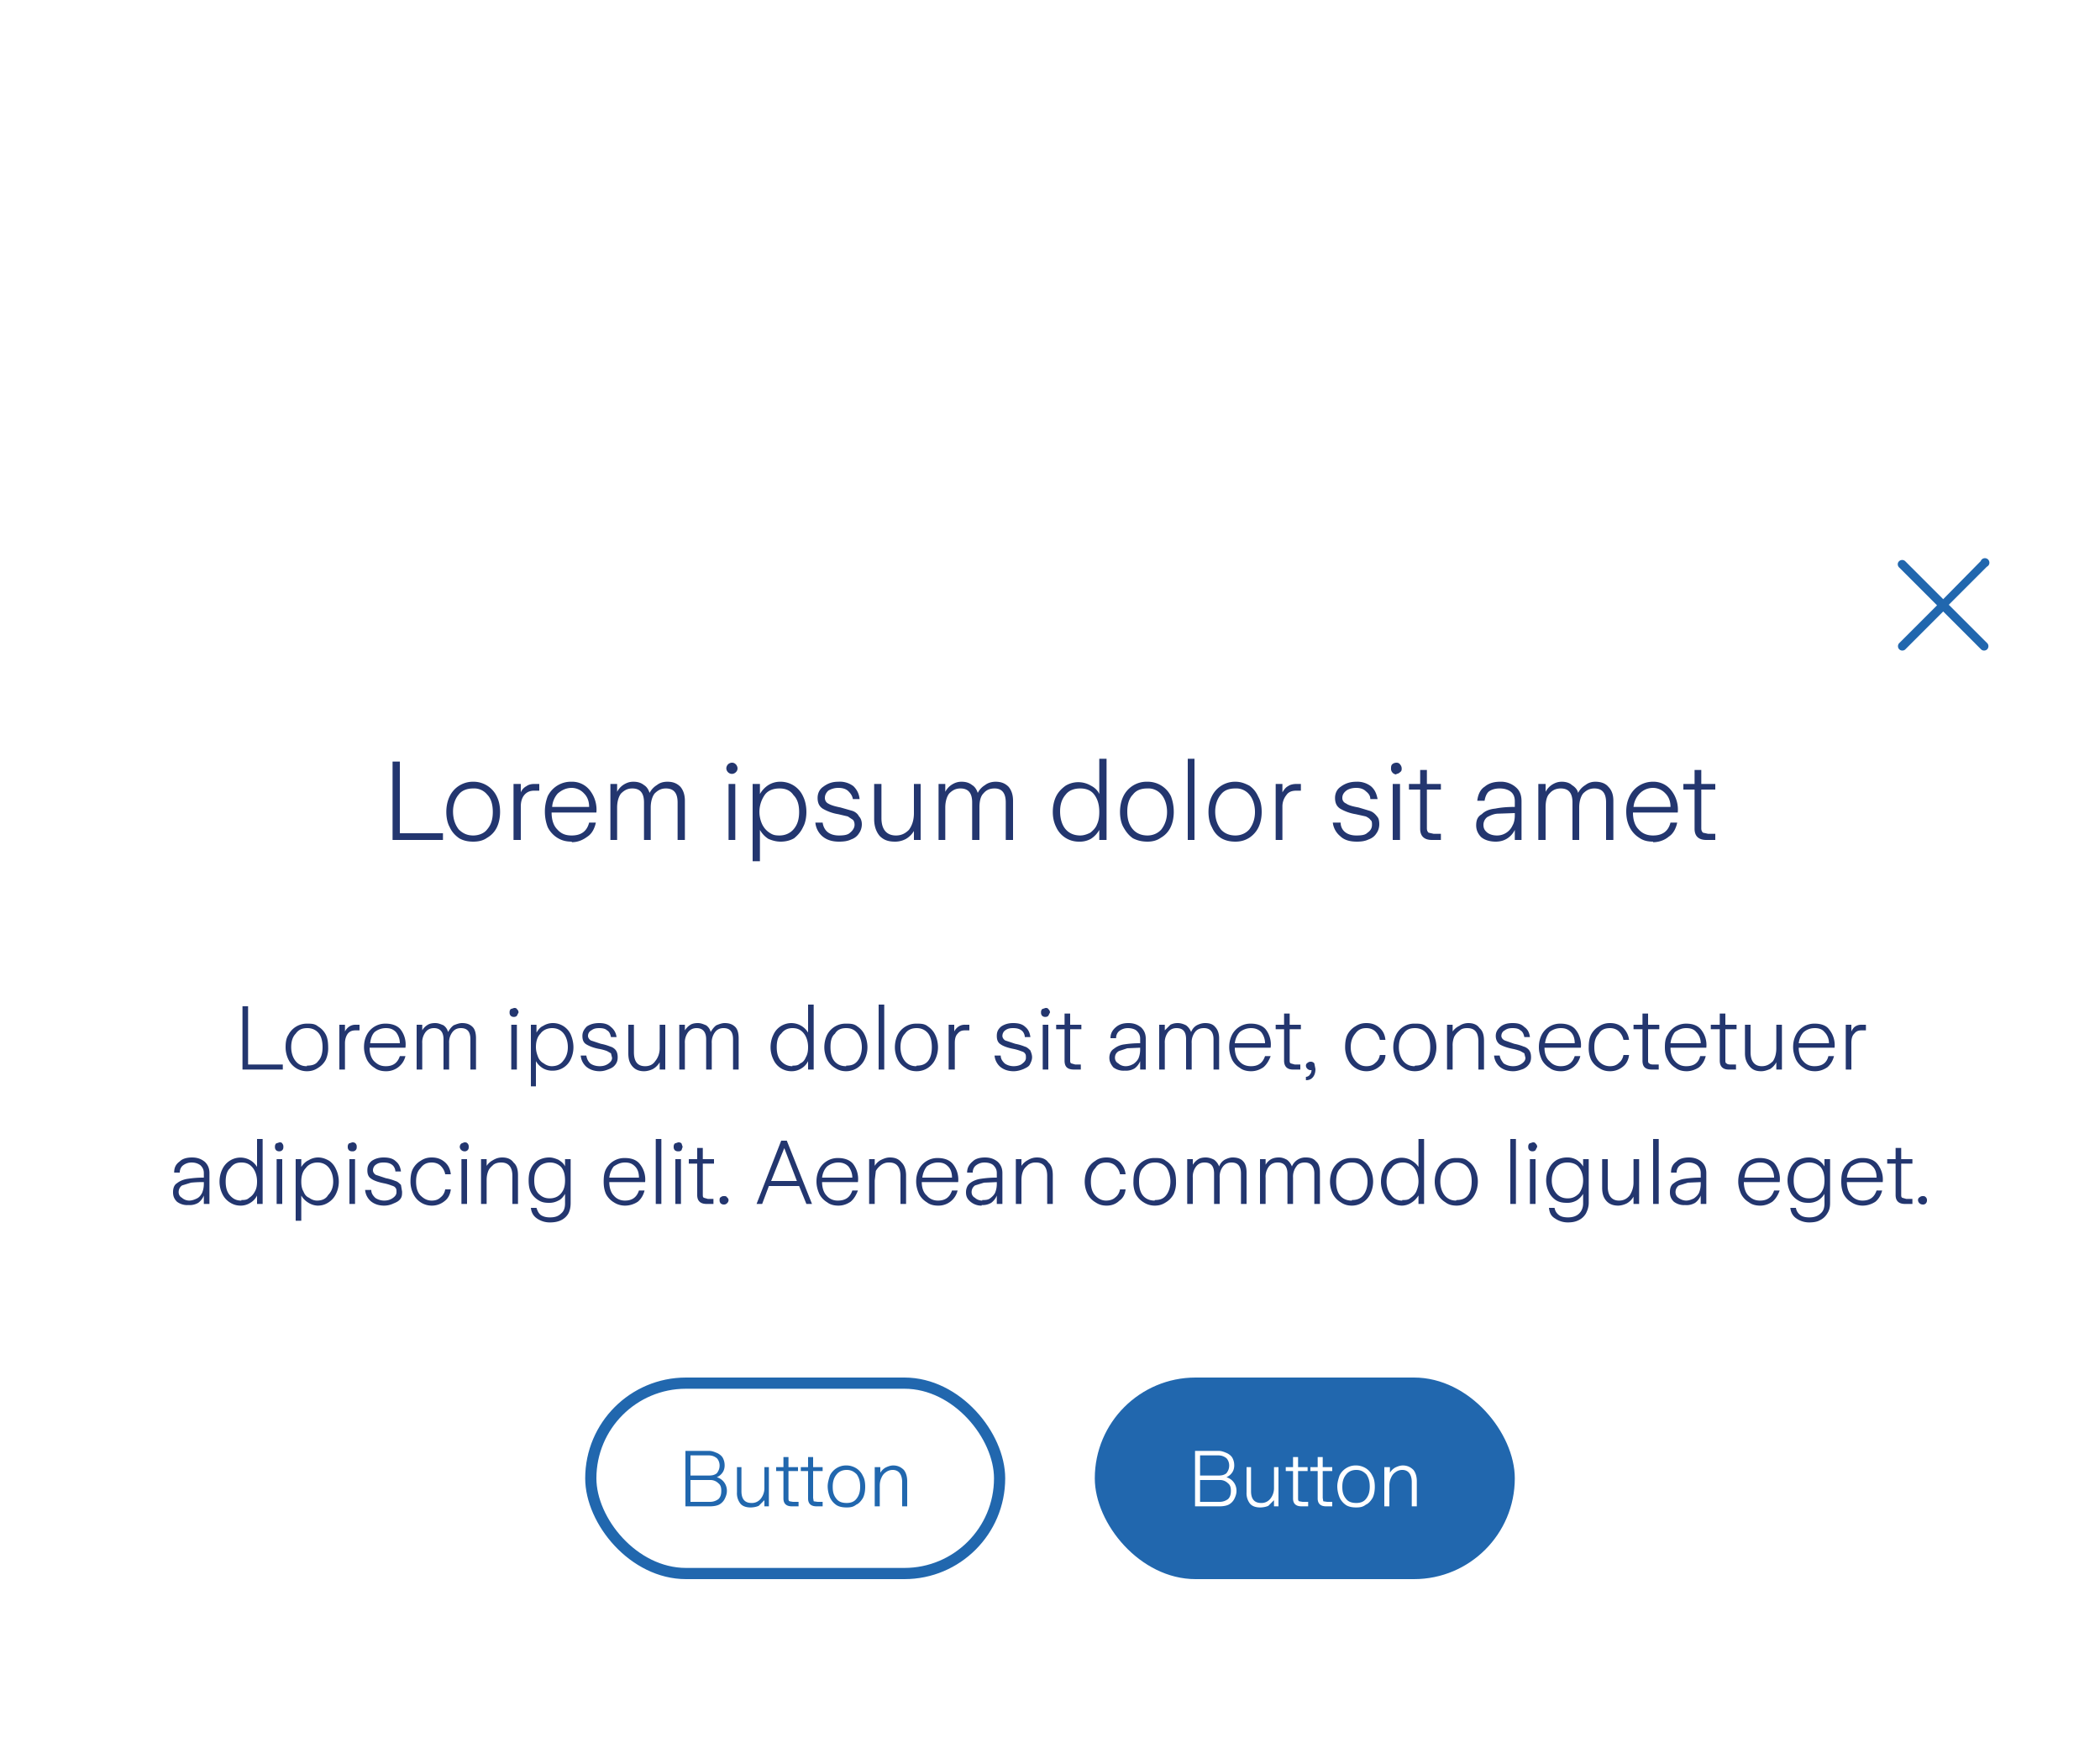
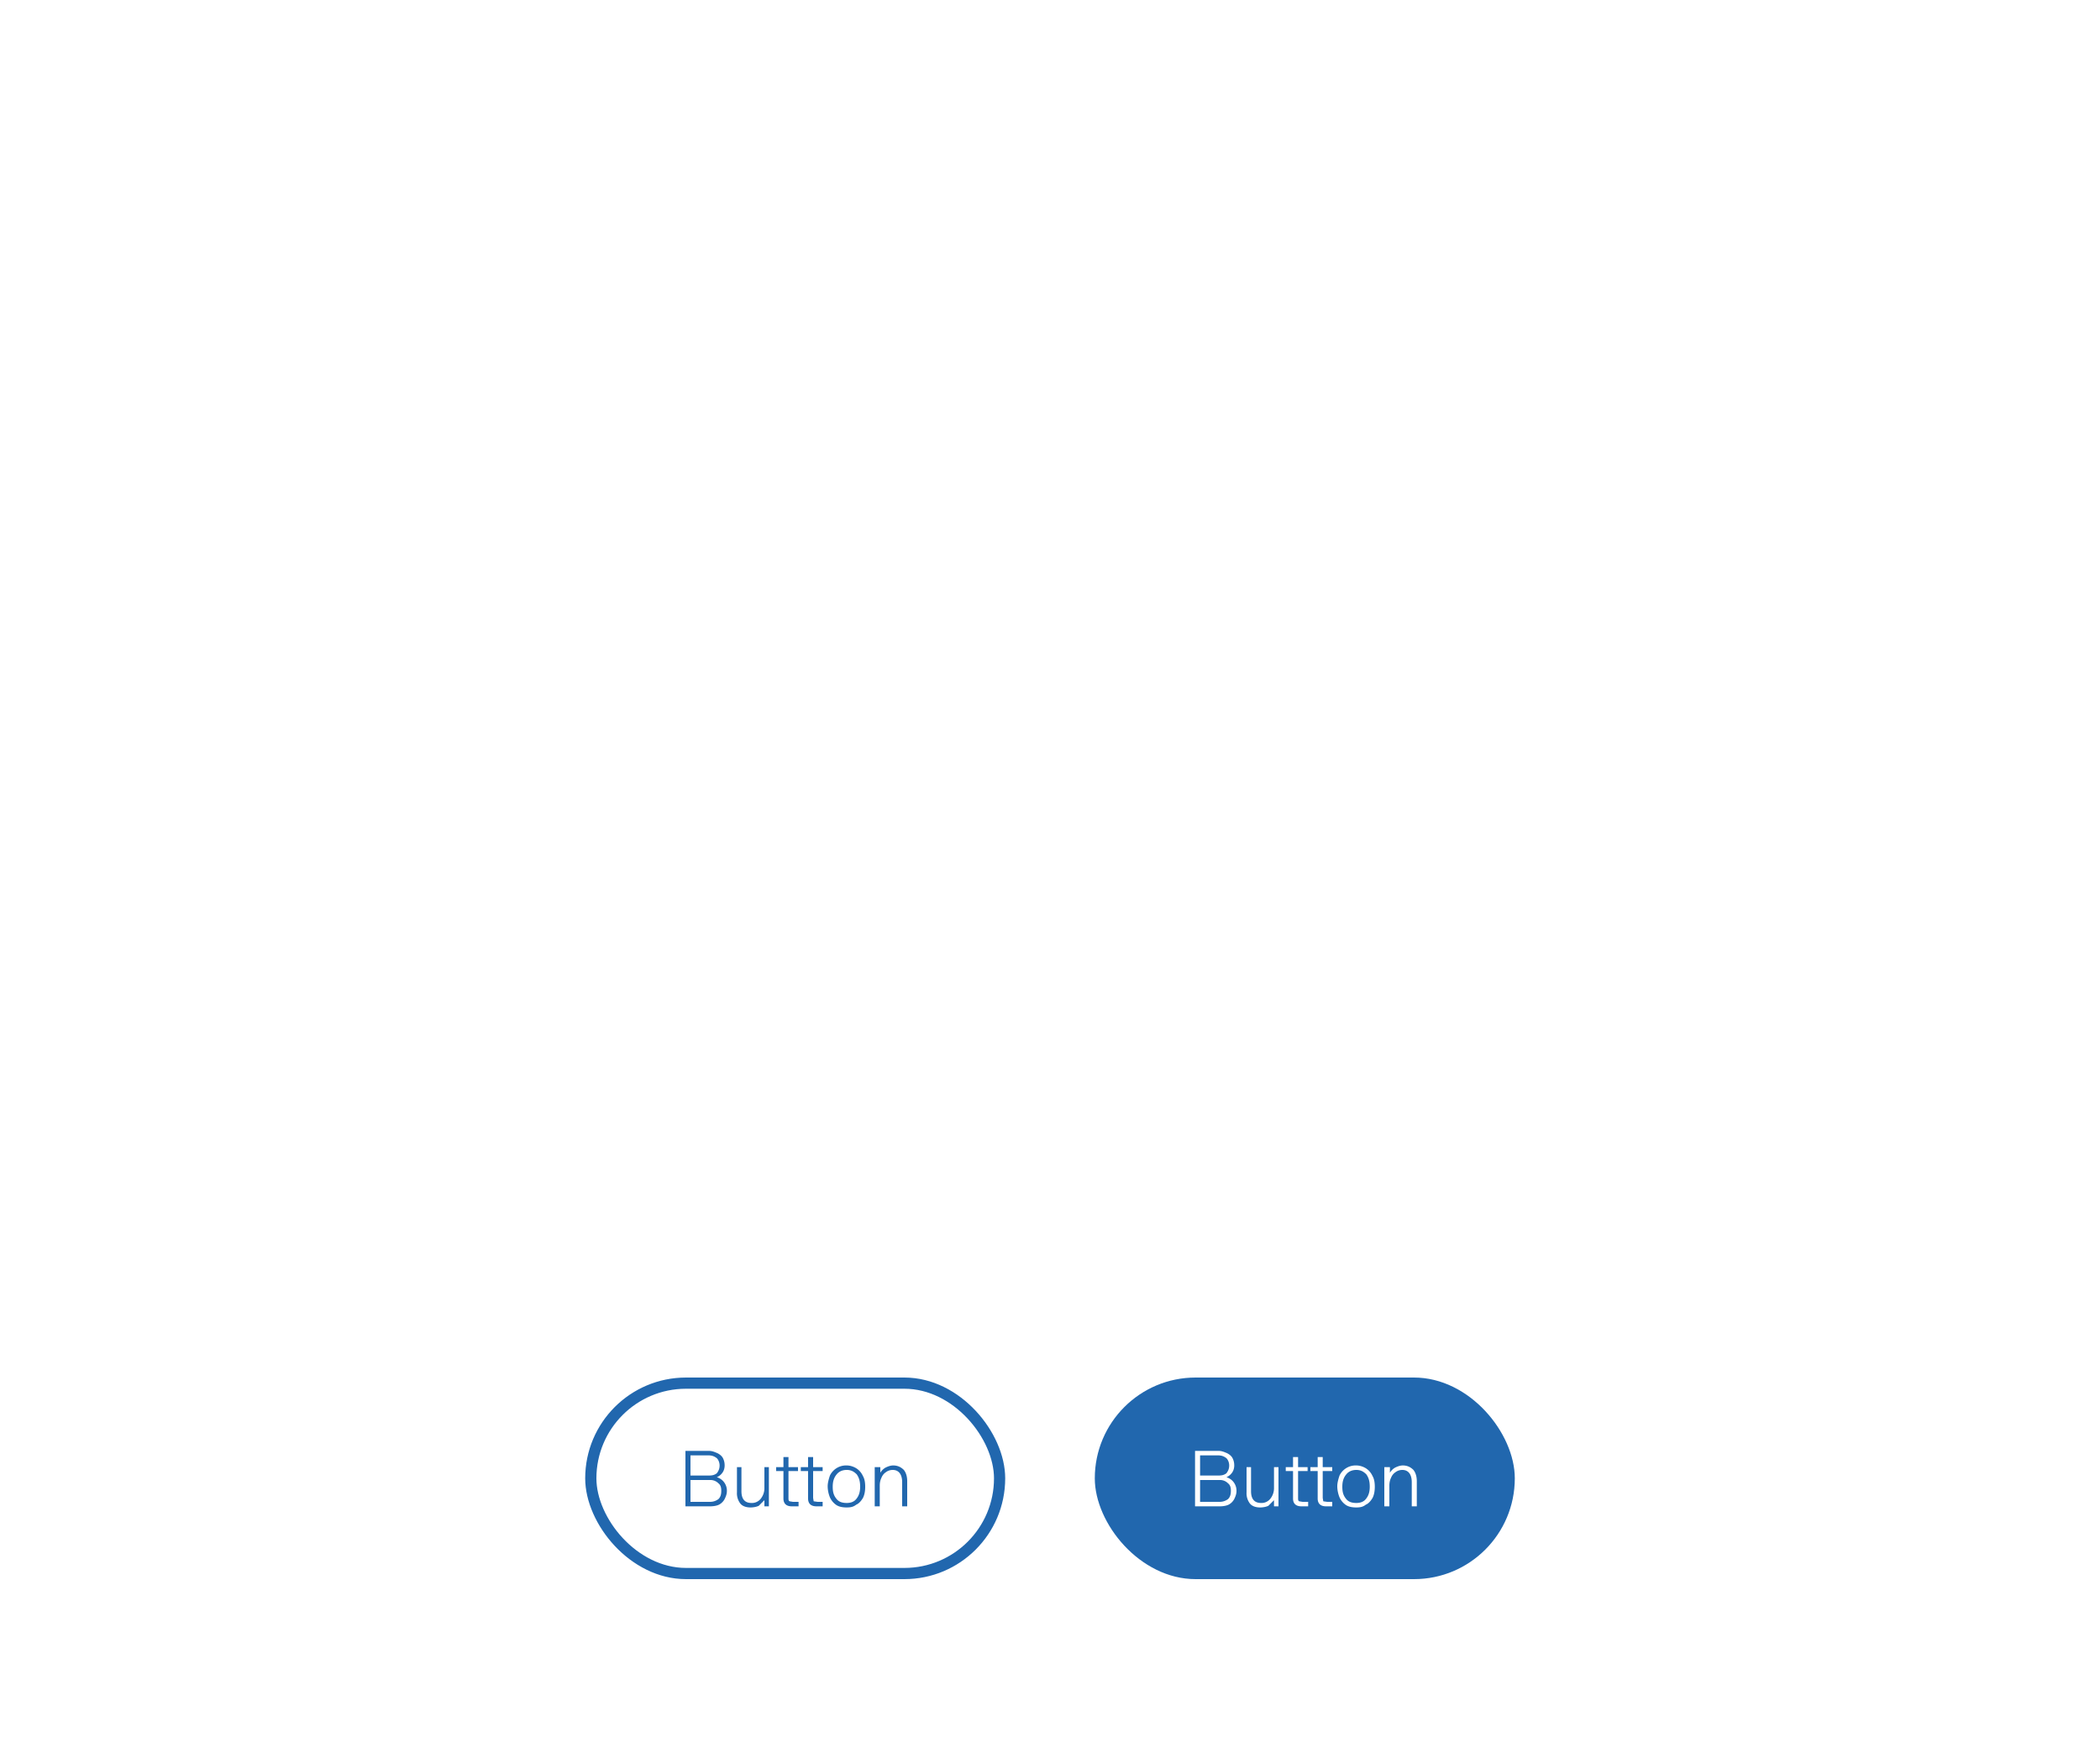
<svg xmlns="http://www.w3.org/2000/svg" width="375" height="313" fill="none">
  <g clip-path="url(#a)">
    <path fill="#fff" d="M0 0h375v313H0z" />
    <g clip-path="url(#b)" filter="url(#c)">
      <path fill="#fff" fill-opacity=".9" d="M0 87h375v226H0z" />
-       <path fill="#2167AE" d="M353.8 107.1 347 114l-6.8-6.8a.8.8 0 0 0-1.3.4.8.8 0 0 0 .2.7l6.8 6.8-6.8 6.8a.8.8 0 0 0 0 1l.1.1a.8.8 0 0 0 1 0l6.8-6.8 6.8 6.8a.8.8 0 0 0 1 0l.1-.1a.8.8 0 0 0 0-1L348 115l6.8-6.8a.8.8 0 1 0-1.1-1Z" />
-       <path fill="#23366F" d="M79 157h-8.9v-14h1.3v12.8h7.7v1.2Zm5.5.3c-1 0-1.8-.2-2.5-.6-.7-.5-1.3-1.1-1.7-2-.4-.7-.6-1.7-.6-2.7 0-1 .2-2 .6-2.8a4.6 4.6 0 0 1 4.2-2.6 4.6 4.6 0 0 1 4.2 2.6c.4.8.6 1.7.6 2.8 0 1-.2 2-.6 2.8-.4.8-1 1.4-1.7 1.8-.7.5-1.5.7-2.5.7Zm0-1.1c1 0 2-.4 2.5-1.1.7-.8 1-1.8 1-3.1s-.3-2.4-1-3.1a3 3 0 0 0-2.5-1.1c-1 0-2 .3-2.6 1.1-.6.7-1 1.8-1 3 0 1.4.4 2.4 1 3.2.7.7 1.5 1.1 2.6 1.1Zm7.2.8v-10H93v1.5c.2-.5.6-.9 1-1.1.4-.3.9-.4 1.4-.4h.9v1.2h-.9c-.7 0-1.3.2-1.8.8-.4.5-.6 1.2-.6 2v6h-1.3Zm10.4.3c-1 0-1.8-.2-2.6-.7a4.7 4.7 0 0 1-1.7-1.9c-.3-.8-.5-1.7-.5-2.8 0-1 .2-1.9.5-2.7a4.6 4.6 0 0 1 4.3-2.6 4 4 0 0 1 3.2 1.5 5.6 5.6 0 0 1 1.2 4h-8c0 1.4.4 2.4 1 3 .7.8 1.5 1.1 2.6 1.1 1.6 0 2.7-.7 3.1-2.3h1.2c-.2 1-.7 2-1.5 2.5-.8.6-1.7 1-2.8 1Zm3.1-6.2c0-1-.3-1.8-.9-2.4a3 3 0 0 0-2.2-1c-1 0-1.8.4-2.5 1a4 4 0 0 0-1 2.4h6.6Zm3.8 5.9v-10h1.2v1.4a3.4 3.4 0 0 1 1.2-1.3c.5-.3 1-.5 1.7-.5.8 0 1.4.2 1.9.6.5.3.8.8 1 1.4a3.5 3.5 0 0 1 1.3-1.4c.5-.4 1.1-.6 1.9-.6 1 0 1.7.3 2.3.9.5.6.8 1.4.8 2.5v7H121v-6.7c0-1.7-.7-2.5-2.1-2.5-.8 0-1.4.3-2 .9-.4.5-.7 1.4-.7 2.5v5.8H115v-6.7c0-1.7-.7-2.5-2.1-2.5-.8 0-1.4.3-2 .9-.4.5-.7 1.4-.7 2.5v5.8H109Zm21.7-11.8a1 1 0 0 1-.7-.3 1 1 0 0 1-.3-.7c0-.2.1-.5.3-.7.2-.2.5-.3.7-.3.3 0 .5.1.7.3.2.2.3.5.3.7 0 .3-.1.5-.3.7a1 1 0 0 1-.7.3Zm.6 11.8h-1.2v-10h1.2v10Zm3.1 3.8V147h1.3v1.8c.4-.7.9-1.2 1.5-1.6a4 4 0 0 1 2.2-.6 4.4 4.4 0 0 1 4 2.6c.4.8.6 1.8.6 2.8 0 1-.2 2-.6 2.7-.4.9-1 1.5-1.6 2-.7.4-1.5.6-2.4.6-.8 0-1.5-.2-2.2-.5a4.5 4.5 0 0 1-1.5-1.6v5.6h-1.3Zm4.8-4.6c1 0 1.9-.4 2.5-1.1.7-.8 1-1.8 1-3.1s-.3-2.3-1-3c-.6-.9-1.5-1.2-2.5-1.2s-2 .3-2.6 1.1a5.3 5.3 0 0 0-.5 5.3c.3.6.7 1.1 1.3 1.5s1 .5 1.8.5Zm10.6 1.1c-1.2 0-2.2-.3-3-1a3.7 3.7 0 0 1-1.2-2.4h1.3c.1.7.4 1.3.9 1.7.5.4 1.2.6 2 .6.9 0 1.6-.1 2-.5.5-.4.8-.9.8-1.4 0-.4-.1-.7-.3-.9l-.9-.6-1.7-.4a8 8 0 0 1-2.8-1c-.6-.4-.9-1-.9-1.9 0-.9.4-1.6 1-2 .8-.6 1.6-.9 2.7-.9a4 4 0 0 1 2.7.8c.6.6 1 1.3 1.1 2.3h-1.2c-.1-.6-.4-1-.8-1.4-.4-.4-1-.6-1.8-.6-.7 0-1.3.2-1.8.5-.4.4-.6.8-.6 1.3 0 .4.2.8.6 1 .5.3 1.2.5 2.2.7l2.1.6c.6.2 1 .6 1.2 1 .3.3.5.8.5 1.4 0 .6-.2 1.2-.5 1.6-.3.5-.8.9-1.4 1.1-.6.3-1.3.4-2.2.4Zm10 0c-1.2 0-2-.3-2.7-1-.6-.7-1-1.7-1-3V147h1.3v6.1c0 2 .9 3.1 2.6 3.1 1 0 1.7-.4 2.3-1 .6-.8.9-1.8.9-3V147h1.2v10h-1.2v-1.6a4 4 0 0 1-1.4 1.4 4 4 0 0 1-2 .5Zm7.8-.3v-10h1.2v1.4a3.4 3.4 0 0 1 1.2-1.3c.5-.3 1-.5 1.7-.5.8 0 1.4.2 1.9.6.5.3.8.8 1 1.4a3.4 3.4 0 0 1 1.3-1.4c.5-.4 1.2-.6 1.9-.6 1 0 1.7.3 2.3.9.5.6.8 1.4.8 2.5v7h-1.3v-6.7c0-1.7-.7-2.5-2-2.5-.9 0-1.5.3-2 .9-.5.5-.7 1.4-.7 2.5v5.8h-1.3v-6.7c0-1.7-.7-2.5-2.1-2.5-.8 0-1.4.3-2 .9-.4.5-.7 1.4-.7 2.5v5.8h-1.2Zm25 .3a4.4 4.4 0 0 1-4-2.6c-.4-.8-.6-1.7-.6-2.7 0-1 .2-2 .6-2.8.4-.8 1-1.4 1.7-1.9a4.4 4.4 0 0 1 4.5 0c.6.3 1.2.8 1.5 1.5v-6.3h1.3V157h-1.3v-1.8a4.4 4.4 0 0 1-1.5 1.6 4 4 0 0 1-2.1.5Zm.3-1.1c.6 0 1.2-.2 1.8-.5.5-.4 1-.9 1.2-1.5.3-.6.4-1.4.4-2.2 0-1.3-.3-2.3-.9-3.1-.6-.8-1.5-1.1-2.5-1.1s-2 .3-2.6 1.1c-.7.8-1 1.8-1 3s.3 2.4 1 3.2c.6.7 1.5 1.1 2.6 1.1Zm12 1.1c-1 0-1.8-.2-2.6-.6-.7-.5-1.2-1.1-1.7-2-.4-.7-.6-1.7-.6-2.7 0-1 .2-2 .6-2.8a4.6 4.6 0 0 1 4.3-2.6 4.6 4.6 0 0 1 4.2 2.6c.3.8.5 1.7.5 2.8 0 1-.2 2-.6 2.8-.4.8-1 1.4-1.7 1.8-.7.5-1.5.7-2.4.7Zm0-1.1c1 0 1.9-.4 2.5-1.1.6-.8 1-1.8 1-3.1s-.4-2.4-1-3.1a3 3 0 0 0-2.5-1.1c-1.1 0-2 .3-2.6 1.1-.7.7-1 1.8-1 3 0 1.4.3 2.4 1 3.2.6.7 1.5 1.1 2.6 1.1Zm8.4.8h-1.2v-14.5h1.2V157Zm7.3.3c-1 0-1.8-.2-2.5-.6-.8-.5-1.3-1.1-1.7-2-.4-.7-.6-1.7-.6-2.7 0-1 .2-2 .6-2.8a4.6 4.6 0 0 1 4.2-2.6c1 0 1.7.3 2.5.7.7.5 1.2 1.1 1.6 2 .4.7.6 1.6.6 2.7 0 1-.2 2-.6 2.8-.4.8-1 1.4-1.6 1.8-.8.5-1.6.7-2.5.7Zm0-1.1c1 0 1.9-.4 2.5-1.1.6-.8 1-1.8 1-3.1s-.4-2.4-1-3.1a3 3 0 0 0-2.5-1.1c-1.1 0-2 .3-2.6 1.1-.6.7-1 1.8-1 3 0 1.4.4 2.4 1 3.2.6.7 1.5 1.1 2.6 1.1Zm7.2.8v-10h1.2v1.5c.3-.5.6-.9 1-1.1.4-.3 1-.4 1.5-.4h.8v1.2h-.8c-.8 0-1.4.2-1.8.8-.4.5-.7 1.2-.7 2v6h-1.2Zm14.5.3c-1.3 0-2.3-.3-3-1a3.7 3.7 0 0 1-1.3-2.4h1.4c0 .7.3 1.3.8 1.7.5.4 1.2.6 2 .6 1 0 1.6-.1 2-.5.6-.4.8-.9.8-1.4 0-.4 0-.7-.3-.9-.1-.2-.4-.4-.8-.6l-1.8-.4a8 8 0 0 1-2.8-1c-.6-.4-.9-1-.9-1.9 0-.9.4-1.6 1-2 .8-.6 1.7-.9 2.8-.9a4 4 0 0 1 2.6.8c.7.6 1 1.3 1.2 2.3h-1.3c0-.6-.3-1-.8-1.4-.4-.4-1-.6-1.7-.6-.8 0-1.4.2-1.8.5-.5.4-.7.8-.7 1.3 0 .4.2.8.7 1 .4.3 1.1.5 2.2.7l2 .6c.6.2 1 .6 1.3 1 .3.3.4.8.4 1.4 0 .6-.2 1.2-.5 1.6-.3.5-.8.9-1.4 1.1-.6.3-1.3.4-2.1.4Zm7-12a1 1 0 0 1-.7-.4 1 1 0 0 1-.2-.7c0-.2 0-.5.2-.7.2-.2.5-.3.8-.3.2 0 .5.1.6.3.2.2.3.5.3.7 0 .3 0 .5-.3.7a1 1 0 0 1-.6.3Zm.7 11.7h-1.3v-10h1.3v10Zm5.7 0c-1.4 0-2.1-.7-2.1-2v-7h-2v-1h2v-2.5h1.2v2.5h2.5v1h-2.5v6.9c0 .4.1.6.3.8l.9.2h1.3v1.1h-1.6Zm11.4.3c-1.1 0-2-.3-2.6-.8-.6-.6-.9-1.3-.9-2.1 0-1 .3-1.6 1-2 .6-.6 1.4-.9 2.4-1 1-.2 2.1-.3 3.5-.3v-1c0-.7-.2-1.3-.7-1.7-.5-.4-1.2-.6-2-.6s-1.5.2-2 .6c-.4.4-.6 1-.7 1.6h-1.3c.1-1 .5-2 1.3-2.5.7-.6 1.6-.9 2.8-.9a4 4 0 0 1 2.8 1c.7.6 1 1.4 1 2.5v6.9h-1.2v-1.8a3.7 3.7 0 0 1-1.3 1.5c-.6.4-1.3.6-2.1.6Zm.2-1.1a3 3 0 0 0 1.7-.5 3 3 0 0 0 1.1-1.3c.3-.5.4-1.2.4-1.8v-.4l-2.9.1c-.8 0-1.4.3-2 .6-.4.3-.7.8-.7 1.4 0 .6.2 1 .7 1.4.4.3 1 .5 1.7.5Zm7.4.8v-10h1.3v1.4a3.4 3.4 0 0 1 1.2-1.3c.5-.3 1-.5 1.7-.5s1.4.2 1.8.6c.5.3 1 .8 1.1 1.4a3.4 3.4 0 0 1 1.3-1.4c.5-.4 1.1-.6 1.8-.6 1 0 1.8.3 2.3.9.6.6.9 1.4.9 2.5v7h-1.3v-6.7c0-1.7-.7-2.5-2.1-2.5-.8 0-1.4.3-2 .9-.4.5-.7 1.4-.7 2.5v5.8h-1.2v-6.7c0-1.7-.7-2.5-2.1-2.5-.8 0-1.5.3-2 .9-.5.5-.7 1.4-.7 2.5v5.8h-1.3Zm20.5.3c-1 0-1.8-.2-2.5-.7a4.7 4.7 0 0 1-1.7-1.9c-.4-.8-.6-1.7-.6-2.8 0-1 .2-1.9.6-2.7a4.6 4.6 0 0 1 4.2-2.6 4 4 0 0 1 3.2 1.5 5.5 5.5 0 0 1 1.2 4h-8c0 1.4.4 2.4 1 3 .7.8 1.6 1.1 2.6 1.1 1.6 0 2.7-.7 3.1-2.3h1.2c-.2 1-.7 2-1.5 2.5-.7.6-1.7 1-2.8 1Zm3.1-6.2c0-1-.3-1.8-.9-2.4a3 3 0 0 0-2.2-1c-1 0-1.8.4-2.4 1a4 4 0 0 0-1.1 2.4h6.6Zm6.4 5.9c-1.4 0-2.1-.7-2.1-2v-7h-2v-1h2v-2.5h1.2v2.5h2.5v1h-2.5v6.9c0 .4.1.6.3.8l.9.2h1.3v1.1h-1.6ZM50.5 198h-7.2v-11.3h1v10.4h6.2v.9Zm4.3.3c-.7 0-1.4-.2-2-.6a3.8 3.8 0 0 1-1.3-1.5 5 5 0 0 1-.5-2.2c0-.8.1-1.6.5-2.2a3.7 3.7 0 0 1 3.3-2c.8 0 1.4 0 2 .5a3.7 3.7 0 0 1 1.4 1.5c.3.6.4 1.4.4 2.2a5 5 0 0 1-.4 2.2 3.7 3.7 0 0 1-1.4 1.5c-.6.4-1.2.6-2 .6Zm0-1c.9 0 1.6-.2 2-.8.6-.6.8-1.5.8-2.5s-.2-1.9-.7-2.5c-.5-.6-1.2-.9-2-.9-1 0-1.6.3-2.1 1-.5.5-.8 1.3-.8 2.4 0 1 .3 1.9.8 2.5.5.6 1.1.9 2 .9Zm5.8.7v-8h1v1.2c.2-.4.5-.7.8-.9a2 2 0 0 1 1.2-.3h.6v1h-.6c-.6 0-1.1.1-1.5.6-.3.4-.5 1-.5 1.7v4.7h-1Zm8.3.3c-.8 0-1.5-.2-2-.6a3.7 3.7 0 0 1-1.4-1.5c-.3-.7-.5-1.4-.5-2.2 0-.9.2-1.6.5-2.2a3.7 3.7 0 0 1 3.4-2c1 0 2 .3 2.6 1a4.4 4.4 0 0 1 .9 3.3H66c0 1 .3 1.9.8 2.4.6.6 1.2.9 2.1.9 1.3 0 2.1-.6 2.5-1.8h1a3.5 3.5 0 0 1-3.4 2.7Zm2.5-5c0-.8-.3-1.5-.7-2-.5-.5-1-.7-1.8-.7s-1.5.3-2 .7c-.5.5-.7 1.2-.8 2h5.3Zm3 4.7v-8h1v1a2.7 2.7 0 0 1 1-1c.3-.2.8-.3 1.3-.3.6 0 1 .2 1.5.4.4.3.7.7.8 1.2.3-.5.6-.9 1-1.2.5-.2 1-.4 1.5-.4.8 0 1.4.2 1.9.7.4.4.6 1.1.6 2v5.6h-1v-5.4c0-1.3-.5-2-1.7-2-.6 0-1.1.2-1.5.7a3 3 0 0 0-.6 2v4.7h-1v-5.4c0-1.3-.6-2-1.7-2-.6 0-1.1.2-1.5.7a3 3 0 0 0-.6 2v4.7h-1Zm17.4-9.4a.8.8 0 0 1-.6-.2.8.8 0 0 1-.2-.6.8.8 0 0 1 .2-.6l.6-.2c.2 0 .4 0 .5.2a.8.8 0 0 1 .3.6l-.3.6a.7.7 0 0 1-.5.2Zm.5 9.4h-1v-8h1v8Zm2.5 3v-11h1v1.4c.3-.5.7-1 1.2-1.2a3.2 3.2 0 0 1 1.7-.5 3.5 3.5 0 0 1 3.2 2c.3.7.5 1.5.5 2.3a5 5 0 0 1-.5 2.2 3.5 3.5 0 0 1-3.2 2 3.3 3.3 0 0 1-1.7-.4 3.6 3.6 0 0 1-1.3-1.3v4.5h-1Zm3.7-3.6c.9 0 1.6-.3 2.1-1 .5-.6.8-1.4.8-2.4s-.3-1.9-.8-2.5c-.5-.6-1.2-.9-2-.9s-1.6.3-2.1 1c-.5.5-.8 1.3-.8 2.4 0 .7.2 1.3.4 1.8s.6.9 1 1.1c.4.3.9.5 1.4.5Zm8.6.9c-1 0-1.8-.3-2.4-.8a3 3 0 0 1-1-2h1c.1.6.3 1 .7 1.4.4.3 1 .5 1.7.5s1.2-.2 1.6-.5c.4-.3.6-.6.6-1l-.2-.8-.7-.4a8 8 0 0 0-1.5-.4c-1-.2-1.7-.5-2.2-.8-.5-.3-.7-.8-.7-1.5s.3-1.2.8-1.7c.6-.4 1.3-.6 2.2-.6.9 0 1.6.2 2.1.7.5.4.9 1 1 1.8h-1c-.1-.5-.3-1-.7-1.2-.3-.3-.8-.4-1.4-.4s-1 .1-1.4.4c-.4.2-.6.6-.6 1 0 .3.2.6.5.8l1.8.6a9 9 0 0 1 1.7.5c.4.1.8.4 1 .7.2.3.3.7.3 1.2s-.1.9-.4 1.3-.6.6-1.1.8c-.5.2-1 .4-1.7.4Zm7.9 0c-.9 0-1.6-.3-2.1-.9-.5-.6-.7-1.3-.7-2.3V190h1v4.9c0 1.6.6 2.5 2 2.5.8 0 1.4-.3 1.8-.9.5-.6.8-1.4.8-2.3V190h1v8h-1v-1.3a3.2 3.2 0 0 1-1.2 1.2c-.4.2-1 .4-1.6.4Zm6.3-.3v-8h1v1c.2-.3.5-.7 1-1 .3-.2.8-.3 1.3-.3.6 0 1 .2 1.5.4.4.3.7.7.8 1.2.3-.5.6-.9 1-1.2.5-.2 1-.4 1.5-.4.8 0 1.4.2 1.9.7.4.4.6 1.1.6 2v5.6h-1v-5.4c0-1.3-.5-2-1.7-2-.6 0-1.1.2-1.5.7a3 3 0 0 0-.6 2v4.7h-1v-5.4c0-1.3-.6-2-1.7-2-.6 0-1.1.2-1.5.7a3 3 0 0 0-.6 2v4.7h-1Zm20 .3a3.5 3.5 0 0 1-3.2-2.1 5 5 0 0 1-.5-2.2c0-.8.2-1.6.5-2.2a3.5 3.5 0 0 1 5-1.6c.5.3.9.7 1.2 1.2v-5h1V198h-1v-1.5c-.3.6-.7 1-1.2 1.3a3.2 3.2 0 0 1-1.7.5Zm.2-1c.5 0 1 0 1.4-.4.5-.2.8-.6 1-1.1.3-.5.4-1.1.4-1.8 0-1-.3-1.9-.8-2.5-.5-.6-1.1-.9-2-.9-.8 0-1.5.3-2 1-.6.5-.8 1.4-.8 2.4s.2 1.8.7 2.4c.6.7 1.3 1 2.1 1Zm9.6 1c-.8 0-1.4-.2-2-.6a3.8 3.8 0 0 1-1.4-1.5 5 5 0 0 1-.5-2.2c0-.8.2-1.6.5-2.2a3.7 3.7 0 0 1 3.4-2c.7 0 1.4 0 2 .5a3.7 3.7 0 0 1 1.3 1.5c.3.6.5 1.4.5 2.2a5 5 0 0 1-.5 2.2 3.7 3.7 0 0 1-1.3 1.5c-.6.4-1.3.6-2 .6Zm0-1c.9 0 1.5-.2 2-.8.5-.6.8-1.5.8-2.5s-.3-1.9-.8-2.5c-.5-.6-1.1-.9-2-.9-.9 0-1.6.3-2 1-.6.5-.8 1.3-.8 2.4 0 1 .2 1.9.7 2.5s1.2.9 2.1.9Zm6.8.7h-1v-11.6h1V198Zm5.8.3c-.8 0-1.5-.2-2-.6a3.8 3.8 0 0 1-1.4-1.5 5 5 0 0 1-.5-2.2c0-.8.2-1.6.5-2.2a3.7 3.7 0 0 1 3.4-2c.7 0 1.4 0 2 .5a3.7 3.7 0 0 1 1.3 1.5c.3.6.5 1.4.5 2.2a5 5 0 0 1-.5 2.2 3.7 3.7 0 0 1-1.3 1.5c-.6.4-1.3.6-2 .6Zm0-1c.8 0 1.5-.2 2-.8.5-.6.7-1.5.7-2.5s-.2-1.9-.7-2.5c-.5-.6-1.2-.9-2-.9-.9 0-1.6.3-2.1 1-.5.5-.8 1.3-.8 2.4 0 1 .3 1.9.8 2.5.5.6 1.2.9 2 .9Zm5.7.7v-8h1v1.2c.2-.4.5-.7.8-.9a2 2 0 0 1 1.2-.3h.7v1h-.7c-.6 0-1 .1-1.4.6-.4.4-.5 1-.5 1.7v4.7h-1Zm11.6.3c-1 0-1.8-.3-2.4-.8a3 3 0 0 1-1-2h1.1c0 .6.3 1 .7 1.4.4.3 1 .5 1.6.5.7 0 1.3-.2 1.6-.5.4-.3.6-.6.6-1s0-.6-.2-.8c-.1-.2-.4-.3-.7-.4a8 8 0 0 0-1.4-.4c-1-.2-1.8-.5-2.2-.8-.5-.3-.7-.8-.7-1.5s.2-1.2.8-1.7c.6-.4 1.3-.6 2.1-.6 1 0 1.7.2 2.2.7.5.4.8 1 .9 1.8h-1c0-.5-.3-1-.6-1.2-.4-.3-.9-.4-1.5-.4s-1 .1-1.4.4c-.3.2-.5.6-.5 1 0 .3.2.6.5.8l1.8.6a9 9 0 0 1 1.7.5c.4.1.7.4 1 .7.1.3.3.7.3 1.2s-.2.9-.4 1.3-.7.6-1.1.8c-.5.2-1.1.4-1.8.4Zm5.7-9.7a.8.8 0 0 1-.6-.2.8.8 0 0 1-.2-.6.8.8 0 0 1 .2-.6l.6-.2c.2 0 .4 0 .5.2a.8.8 0 0 1 .3.6l-.3.6a.7.7 0 0 1-.5.2Zm.5 9.4h-1v-8h1v8Zm4.6 0c-1.2 0-1.7-.5-1.7-1.6v-5.6h-1.5v-.8h1.5v-2h1v2h2v.8h-2v5.5c0 .3 0 .5.2.6l.7.2h1v.9h-1.2Zm9 .2a3 3 0 0 1-2-.6c-.4-.5-.7-1-.7-1.7s.3-1.3.8-1.6c.5-.4 1.1-.7 1.9-.8a18 18 0 0 1 2.8-.2v-.8c0-.6-.2-1-.6-1.4-.3-.3-.9-.5-1.6-.5-.6 0-1.1.2-1.5.5-.4.3-.6.8-.6 1.3h-1c0-.9.4-1.5 1-2s1.3-.7 2.2-.7c1 0 1.7.3 2.3.8.5.5.8 1.1.8 2v5.5h-1v-1.5a3 3 0 0 1-1 1.3 3 3 0 0 1-1.7.4Zm.2-.8c.6 0 1-.2 1.4-.4.4-.3.7-.6.9-1 .2-.5.3-1 .3-1.6v-.3l-2.3.1-1.5.5c-.5.3-.7.7-.7 1.2 0 .4.2.8.6 1 .3.3.8.5 1.3.5Zm6 .6v-8h1v1l1-1c.4-.2.8-.3 1.3-.3.6 0 1.1.2 1.5.4.4.3.7.7.9 1.2.2-.5.5-.9 1-1.2.4-.2.9-.4 1.5-.4.8 0 1.4.2 1.8.7.4.4.7 1.1.7 2v5.6h-1v-5.4c0-1.3-.6-2-1.7-2-.7 0-1.2.2-1.6.7a3 3 0 0 0-.6 2v4.7h-1v-5.4c0-1.3-.5-2-1.7-2-.6 0-1.1.2-1.5.7a3 3 0 0 0-.6 2v4.7h-1Zm16.4.3c-.8 0-1.5-.2-2-.6a3.7 3.7 0 0 1-1.4-1.5c-.3-.7-.5-1.4-.5-2.2 0-.9.2-1.6.5-2.2a3.7 3.7 0 0 1 3.4-2c1 0 2 .3 2.6 1a4.4 4.4 0 0 1 .9 3.3h-6.4c0 1 .3 1.9.8 2.4.5.6 1.2.9 2.1.9 1.3 0 2.1-.6 2.5-1.8h1c-.3.8-.7 1.5-1.3 2-.6.4-1.3.7-2.2.7Zm2.5-5c0-.8-.3-1.5-.7-2-.5-.5-1.1-.7-1.8-.7-.8 0-1.5.3-2 .7-.5.5-.8 1.2-.9 2h5.4Zm5 4.7c-1 0-1.6-.5-1.6-1.6v-5.6h-1.5v-.8h1.5v-2h1v2h2v.8h-2v5.5c0 .3 0 .5.2.6l.7.2h1v.9H231Zm2.3 1.3c.3 0 .6-.2.7-.4.2-.2.3-.5.3-.8a1.2 1.2 0 0 1-.2 0 .8.8 0 0 1-.5-.2.8.8 0 0 1-.3-.6c0-.2.1-.4.3-.5a.8.8 0 0 1 .5-.2.8.8 0 0 1 .7.3l.2 1c0 .5-.1 1-.4 1.4-.3.4-.7.6-1.3.6v-.6Zm10.8-1c-.7 0-1.4-.2-2-.6a3.7 3.7 0 0 1-1.3-1.5 5 5 0 0 1-.5-2.2c0-.8.1-1.6.4-2.2a3.7 3.7 0 0 1 1.4-1.5c.6-.4 1.2-.6 2-.6 1 0 1.7.3 2.3.8.7.6 1 1.3 1.1 2.2h-1c-.1-.6-.4-1.1-.8-1.5-.4-.4-1-.6-1.6-.6-.9 0-1.5.3-2 1-.5.6-.8 1.4-.8 2.4s.3 1.8.8 2.4c.5.6 1.1 1 2 1 .7 0 1.2-.2 1.6-.6.4-.3.7-.8.8-1.4h1c0 .9-.5 1.6-1 2-.7.6-1.5.9-2.4.9Zm8.7 0c-.8 0-1.5-.2-2-.6a3.8 3.8 0 0 1-1.4-1.5 5 5 0 0 1-.5-2.2c0-.8.2-1.6.5-2.2a3.6 3.6 0 0 1 3.4-2c.7 0 1.4 0 2 .5a3.7 3.7 0 0 1 1.3 1.5c.3.6.5 1.4.5 2.2a5 5 0 0 1-.5 2.2 3.7 3.7 0 0 1-1.4 1.5c-.5.4-1.2.6-2 .6Zm0-1c.8 0 1.5-.2 2-.8.5-.6.7-1.5.7-2.5s-.2-1.9-.7-2.5c-.5-.6-1.2-.9-2-.9-1 0-1.6.3-2.1 1-.5.5-.8 1.3-.8 2.4 0 1 .3 1.9.8 2.5.5.6 1.2.9 2 .9Zm5.7.7v-8h1v1.2a3 3 0 0 1 1.2-1c.4-.3 1-.5 1.6-.5.9 0 1.6.3 2 .9.6.5.8 1.3.8 2.3v5.1h-1v-5c0-1.6-.6-2.4-2-2.4-.5 0-1 .1-1.3.4-.4.3-.7.6-1 1.1a4 4 0 0 0-.3 1.7v4.2h-1Zm11.8.3c-1 0-1.8-.3-2.4-.8a3 3 0 0 1-1-2h1c.1.6.4 1 .7 1.4.5.3 1 .5 1.7.5s1.2-.2 1.6-.5c.4-.3.6-.6.6-1l-.2-.8-.7-.4a8 8 0 0 0-1.4-.4c-1-.2-1.8-.5-2.3-.8-.4-.3-.7-.8-.7-1.5s.3-1.2.9-1.7c.5-.4 1.2-.6 2.1-.6 1 0 1.6.2 2.1.7.6.4.9 1 1 1.8h-1c-.1-.5-.3-1-.7-1.2-.3-.3-.8-.4-1.4-.4-.6 0-1 .1-1.4.4-.4.2-.6.6-.6 1 0 .3.2.6.6.8l1.7.6a9 9 0 0 1 1.7.5c.4.1.8.4 1 .7.2.3.3.7.3 1.2s-.1.9-.4 1.3-.6.6-1 .8c-.6.2-1.1.4-1.8.4Zm8.5 0c-.8 0-1.5-.2-2-.6a3.7 3.7 0 0 1-1.4-1.5c-.3-.7-.5-1.4-.5-2.2 0-.9.2-1.6.5-2.2a3.7 3.7 0 0 1 3.4-2c1 0 2 .3 2.6 1a4.4 4.4 0 0 1 1 3.3h-6.5c0 1 .3 1.9.9 2.4.5.6 1.2.9 2 .9 1.3 0 2.1-.6 2.5-1.8h1a3.5 3.5 0 0 1-3.4 2.7Zm2.5-5c0-.8-.2-1.5-.7-2-.5-.5-1-.7-1.8-.7s-1.5.3-2 .7c-.4.5-.7 1.2-.8 2h5.3Zm6.3 5c-.8 0-1.4-.2-2-.6a3.7 3.7 0 0 1-1.4-1.5 5 5 0 0 1-.4-2.2c0-.8.1-1.6.4-2.2a3.7 3.7 0 0 1 1.4-1.5c.6-.4 1.2-.6 2-.6 1 0 1.7.3 2.3.8.6.6 1 1.3 1.1 2.2h-1c-.1-.6-.4-1.1-.8-1.5-.4-.4-1-.6-1.6-.6-.9 0-1.6.3-2 1-.6.6-.8 1.4-.8 2.4s.2 1.8.7 2.4c.5.6 1.2 1 2.1 1 .7 0 1.2-.2 1.6-.6.4-.3.7-.8.8-1.4h1c-.1.9-.5 1.6-1 2-.7.6-1.5.9-2.4.9Zm7.5-.3c-1.2 0-1.7-.5-1.7-1.6v-5.6h-1.6v-.8h1.6v-2h1v2h2v.8h-2v5.5c0 .3 0 .5.2.6.1.1.3.2.7.2h1v.9H295Zm6.2.3c-.8 0-1.5-.2-2-.6a3.7 3.7 0 0 1-1.4-1.5c-.4-.7-.5-1.4-.5-2.2 0-.9.1-1.6.5-2.2a3.7 3.7 0 0 1 3.3-2c1.1 0 2 .3 2.6 1a4.4 4.4 0 0 1 1 3.3h-6.4c0 1 .3 1.9.8 2.4.5.6 1.2.9 2 .9 1.4 0 2.2-.6 2.5-1.8h1c-.2.8-.6 1.5-1.2 2-.6.4-1.4.7-2.2.7Zm2.5-5c0-.8-.3-1.5-.8-2-.4-.5-1-.7-1.8-.7s-1.4.3-2 .7c-.4.5-.7 1.2-.8 2h5.4Zm5 4.7c-1 0-1.6-.5-1.6-1.6v-5.6h-1.6v-.8h1.6v-2h1v2h2v.8h-2v5.5c0 .3 0 .5.2.6.1.1.3.2.7.2h1v.9h-1.2Zm5.8.3c-1 0-1.6-.3-2.1-.9-.5-.6-.8-1.3-.8-2.3V190h1v4.9c0 1.6.7 2.5 2 2.5.8 0 1.4-.3 2-.9.4-.6.6-1.4.6-2.3V190h1v8h-1v-1.3a3.2 3.2 0 0 1-1.1 1.2c-.5.2-1 .4-1.6.4Zm9.6 0c-.8 0-1.5-.2-2-.6a3.7 3.7 0 0 1-1.4-1.5c-.3-.7-.5-1.4-.5-2.2 0-.9.2-1.6.5-2.2a3.7 3.7 0 0 1 3.4-2c1 0 2 .3 2.5 1a4.4 4.4 0 0 1 1 3.3h-6.4c0 1 .3 1.9.8 2.4.5.6 1.2.9 2 .9 1.4 0 2.2-.6 2.5-1.8h1c-.2.8-.6 1.5-1.2 2-.6.4-1.3.7-2.2.7Zm2.5-5c0-.8-.3-1.5-.8-2-.4-.5-1-.7-1.7-.7-.9 0-1.5.3-2 .7-.5.5-.8 1.2-.9 2h5.4Zm3 4.7v-8h1v1.2c.2-.4.4-.7.7-.9a2 2 0 0 1 1.2-.3h.7v1h-.7c-.6 0-1 .1-1.4.6-.4.4-.5 1-.5 1.7v4.7h-1Zm-296 24.2a3 3 0 0 1-2-.6c-.5-.5-.7-1-.7-1.7s.2-1.3.7-1.6c.5-.4 1.2-.7 2-.8a18 18 0 0 1 2.8-.2v-.8c0-.6-.2-1-.6-1.4-.4-.3-.9-.5-1.6-.5-.6 0-1.1.2-1.5.5-.4.3-.6.8-.6 1.3h-1c0-.9.3-1.5 1-2 .5-.5 1.3-.7 2.2-.7 1 0 1.7.3 2.3.8.5.5.8 1.1.8 2v5.5h-1v-1.5a3 3 0 0 1-1 1.3 3 3 0 0 1-1.7.4Zm.2-.8c.5 0 1-.2 1.4-.4s.7-.6.9-1c.2-.5.3-1 .3-1.6v-.3a20.1 20.1 0 0 0-2.3.1l-1.6.5c-.4.3-.6.7-.6 1.2 0 .4.2.8.6 1 .3.3.8.5 1.3.5Zm9.2.9c-.8 0-1.4-.2-2-.6a3.6 3.6 0 0 1-1.3-1.5 5 5 0 0 1-.5-2.2c0-.8.2-1.6.5-2.2a3.6 3.6 0 0 1 1.3-1.5 3.5 3.5 0 0 1 3.7-.1 3.4 3.4 0 0 1 1.2 1.2v-5h1V222h-1v-1.5c-.3.6-.7 1-1.2 1.3a3.2 3.2 0 0 1-1.7.5Zm.1-1c.5 0 1 0 1.4-.4a2.7 2.7 0 0 0 1-1.1c.3-.5.4-1.1.4-1.8 0-1-.3-1.9-.8-2.5-.5-.6-1.1-.9-2-.9s-1.5.3-2 1c-.6.5-.8 1.4-.8 2.4s.2 1.8.7 2.4c.6.7 1.2 1 2.1 1Zm6.8-8.7a.8.8 0 0 1-.6-.2.8.8 0 0 1-.2-.6.8.8 0 0 1 .2-.6l.6-.2c.2 0 .4 0 .5.2a.8.8 0 0 1 .2.6c0 .2 0 .4-.2.6a.7.7 0 0 1-.5.2Zm.5 9.4h-1v-8h1v8Zm2.4 3v-11h1v1.4c.3-.5.8-1 1.3-1.2a3.2 3.2 0 0 1 1.7-.5c.7 0 1.3.2 2 .6a3.6 3.6 0 0 1 1.2 1.5c.3.6.5 1.4.5 2.2a5 5 0 0 1-.5 2.2 3.6 3.6 0 0 1-1.3 1.5c-.6.4-1.2.6-2 .6a3.3 3.3 0 0 1-1.6-.5 3.6 3.6 0 0 1-1.3-1.3v4.5h-1Zm3.8-3.6c.9 0 1.6-.3 2-1 .6-.6.9-1.4.9-2.4s-.3-1.9-.8-2.5c-.5-.6-1.2-.9-2-.9s-1.6.3-2.1 1c-.5.5-.8 1.3-.8 2.4 0 .7.1 1.3.4 1.8.2.5.5.9 1 1.1.4.3.9.5 1.4.5Zm6.3-8.8a.8.8 0 0 1-.6-.2.8.8 0 0 1-.2-.6.8.8 0 0 1 .2-.6l.6-.2c.2 0 .4 0 .6.2a.8.8 0 0 1 .2.6c0 .2 0 .4-.2.6a.7.7 0 0 1-.6.2Zm.5 9.4h-1v-8h1v8Zm5.2.3c-1 0-1.8-.3-2.4-.8a3 3 0 0 1-1-2h1.1c0 .6.3 1 .7 1.4.4.3 1 .5 1.6.5.7 0 1.2-.2 1.6-.5.4-.3.6-.6.6-1s0-.6-.2-.8c-.1-.2-.4-.3-.7-.4a8 8 0 0 0-1.4-.4c-1-.2-1.8-.5-2.2-.8-.5-.3-.7-.8-.7-1.5s.2-1.2.8-1.7c.6-.4 1.3-.6 2.1-.6 1 0 1.7.2 2.2.7.5.4.8 1 .9 1.8h-1c0-.5-.3-1-.6-1.2-.4-.3-.9-.4-1.5-.4s-1 .1-1.4.4c-.3.2-.5.6-.5 1 0 .3.2.6.5.8l1.8.6a9 9 0 0 1 1.7.5c.4.1.7.4 1 .7l.2 1.2c0 .5 0 .9-.3 1.3s-.7.6-1.2.8c-.4.2-1 .4-1.7.4Zm8.5 0c-.7 0-1.4-.2-2-.6a3.7 3.7 0 0 1-1.3-1.5 5 5 0 0 1-.5-2.2c0-.8.1-1.6.4-2.2a3.7 3.7 0 0 1 1.4-1.5c.6-.4 1.2-.6 2-.6 1 0 1.7.3 2.3.8.7.6 1 1.3 1.1 2.2h-1c-.1-.6-.4-1.1-.8-1.5-.4-.4-1-.6-1.6-.6-.9 0-1.5.3-2 1-.6.6-.8 1.4-.8 2.4s.2 1.8.7 2.4c.6.6 1.2 1 2.1 1 .7 0 1.2-.2 1.6-.6.4-.3.7-.8.8-1.4h1c-.1.9-.5 1.6-1 2-.7.6-1.5.9-2.4.9Zm5.8-9.7a.8.8 0 0 1-.5-.2.8.8 0 0 1-.3-.6.8.8 0 0 1 .3-.6l.5-.2c.3 0 .4 0 .6.2a.8.8 0 0 1 .2.6c0 .2 0 .4-.2.6a.7.7 0 0 1-.6.2Zm.5 9.4h-1v-8h1v8Zm2.5 0v-8h1v1.2a3 3 0 0 1 1.1-1c.5-.3 1-.5 1.7-.5.9 0 1.6.3 2 .9.6.5.8 1.3.8 2.3v5.1h-1v-5c0-1.6-.7-2.4-2-2.4-.5 0-1 .1-1.4.4-.3.3-.7.6-.9 1.1-.2.5-.3 1-.3 1.7v4.2h-1Zm12.3 3.3a4 4 0 0 1-2.3-.7c-.6-.4-1-1-1.1-1.9h1c.2.6.4 1 .8 1.3.5.3 1 .4 1.6.4.9 0 1.5-.2 2-.7.5-.4.7-1 .7-1.8v-1.7c-.3.5-.7 1-1.2 1.2a3.3 3.3 0 0 1-1.7.4c-.7 0-1.3-.1-1.9-.5a3.6 3.6 0 0 1-1.3-1.4c-.3-.6-.4-1.3-.4-2.1s.1-1.5.4-2.1a3.5 3.5 0 0 1 1.3-1.5c.6-.3 1.2-.5 2-.5.6 0 1.1.2 1.6.4.5.3 1 .7 1.2 1.2V214h1v7.8c0 .7-.1 1.3-.4 1.9a3 3 0 0 1-1.3 1.2c-.6.3-1.3.4-2 .4Zm0-4.3c.8 0 1.5-.3 2-.9.5-.6.7-1.3.7-2.3 0-1-.2-1.8-.7-2.4-.5-.5-1.2-.8-2-.8s-1.6.3-2 .8c-.6.6-.8 1.4-.8 2.4s.2 1.7.7 2.3c.6.6 1.2.9 2 .9Zm13.4 1.3c-.7 0-1.4-.2-2-.6a3.7 3.7 0 0 1-1.4-1.5c-.3-.7-.4-1.4-.4-2.2 0-.9.1-1.6.4-2.2a3.7 3.7 0 0 1 3.4-2c1.1 0 2 .3 2.6 1a4.4 4.4 0 0 1 1 3.3h-6.4c0 1 .3 1.9.8 2.4.5.6 1.2.9 2 .9 1.3 0 2.1-.6 2.5-1.8h1c-.2.8-.6 1.5-1.2 2-.6.4-1.4.7-2.3.7Zm2.5-5c0-.8-.2-1.5-.7-2-.5-.5-1-.7-1.8-.7s-1.4.3-2 .7c-.4.5-.7 1.2-.8 2h5.3Zm4 4.7h-1v-11.6h1V222Zm3-9.4a.8.8 0 0 1-.6-.2.8.8 0 0 1-.2-.6.8.8 0 0 1 .2-.6l.6-.2c.2 0 .4 0 .6.2l.2.6-.2.6a.7.7 0 0 1-.6.2Zm.5 9.4h-1v-8h1v8Zm4.6 0c-1.1 0-1.7-.5-1.7-1.6v-5.6H123v-.8h1.5v-2h1v2h2v.8h-2v5.5c0 .3 0 .5.2.6l.7.2h1v.9h-1.2Zm3 .1a.8.8 0 0 1-.5-.2.8.8 0 0 1-.2-.6c0-.2 0-.4.2-.5a.8.8 0 0 1 .6-.2c.2 0 .4 0 .5.2a.7.7 0 0 1 .3.5.8.8 0 0 1-.3.6.7.7 0 0 1-.5.2Zm6.9-.1h-1l4.4-11.3h1L145 222h-1l-1.3-3.2h-5.4l-1.2 3.2Zm4-10.1-2.4 6h4.6l-2.3-6Zm9.6 10.4c-.8 0-1.5-.2-2-.6a3.7 3.7 0 0 1-1.4-1.5c-.3-.7-.5-1.4-.5-2.2 0-.9.2-1.6.5-2.2a3.7 3.7 0 0 1 3.4-2c1 0 2 .3 2.6 1a4.4 4.4 0 0 1 .9 3.3h-6.4c0 1 .3 1.9.8 2.4.5.6 1.2.9 2 .9 1.4 0 2.2-.6 2.6-1.8h1c-.3.8-.7 1.5-1.3 2-.6.4-1.3.7-2.2.7Zm2.5-5c0-.8-.3-1.5-.7-2-.5-.5-1.1-.7-1.8-.7-.8 0-1.5.3-2 .7-.5.5-.8 1.2-.9 2h5.4Zm3 4.7v-8h1v1.2a3 3 0 0 1 1-1c.6-.3 1.1-.5 1.7-.5 1 0 1.6.3 2.1.9.5.5.8 1.3.8 2.3v5.1h-1v-5c0-1.6-.7-2.4-2-2.4a2.3 2.3 0 0 0-1.4.4c-.4.3-.7.6-1 1.1l-.2 1.7v4.2h-1Zm12.3.3c-.8 0-1.5-.2-2-.6a3.7 3.7 0 0 1-1.4-1.5c-.3-.7-.5-1.4-.5-2.2 0-.9.2-1.6.5-2.2a3.7 3.7 0 0 1 3.4-2c1 0 2 .3 2.6 1a4.4 4.4 0 0 1 1 3.3h-6.5c0 1 .3 1.9.9 2.4.5.6 1.2.9 2 .9 1.3 0 2.1-.6 2.5-1.8h1a3.5 3.5 0 0 1-3.4 2.7Zm2.5-5c0-.8-.2-1.5-.7-2-.5-.5-1-.7-1.8-.7s-1.5.3-2 .7c-.4.5-.7 1.2-.8 2h5.3Zm5.3 5a3 3 0 0 1-2-.7c-.6-.5-.8-1-.8-1.7s.3-1.3.7-1.6c.5-.4 1.2-.7 2-.8a18 18 0 0 1 2.8-.2v-.8c0-.6-.2-1-.6-1.4-.3-.3-.9-.5-1.6-.5-.6 0-1.1.2-1.5.5-.4.3-.6.8-.6 1.3h-1c0-.9.4-1.5 1-2 .5-.5 1.3-.7 2.2-.7 1 0 1.7.3 2.3.8.5.5.8 1.1.8 2v5.5h-1v-1.5a3 3 0 0 1-1 1.3 3 3 0 0 1-1.7.4Zm.1-1c.5 0 1 0 1.4-.3.4-.3.7-.6.9-1 .2-.5.3-1 .3-1.6v-.3l-2.3.1-1.6.5c-.4.3-.6.7-.6 1.2 0 .4.2.8.6 1 .3.3.8.5 1.3.5Zm6 .7v-8h1v1.2a3 3 0 0 1 1.1-1c.5-.3 1-.5 1.7-.5.9 0 1.6.3 2 .9.6.5.8 1.3.8 2.3v5.1h-1v-5c0-1.6-.7-2.4-2-2.4a2.3 2.3 0 0 0-1.4.4c-.3.3-.7.6-.9 1.1-.2.5-.3 1-.3 1.7v4.2h-1Zm16.2.3c-.8 0-1.4-.2-2-.6a3.7 3.7 0 0 1-1.4-1.5 5 5 0 0 1-.5-2.2c0-.8.2-1.6.5-2.2a3.7 3.7 0 0 1 1.4-1.5c.5-.4 1.2-.6 2-.6 1 0 1.7.3 2.3.8.6.6 1 1.3 1.1 2.2h-1c-.1-.6-.4-1.1-.8-1.5-.4-.4-1-.6-1.6-.6-.9 0-1.6.3-2 1-.6.6-.8 1.4-.8 2.4s.2 1.8.7 2.4c.5.6 1.2 1 2 1 .7 0 1.3-.2 1.7-.6.4-.3.7-.8.8-1.4h1c-.1.9-.5 1.6-1.1 2-.6.6-1.4.9-2.3.9Zm8.6 0c-.7 0-1.4-.2-2-.6a3.8 3.8 0 0 1-1.4-1.5 5 5 0 0 1-.4-2.2c0-.8.1-1.6.4-2.2a3.7 3.7 0 0 1 3.4-2c.8 0 1.4 0 2 .5a3.7 3.7 0 0 1 1.4 1.5c.3.6.4 1.4.4 2.2a5 5 0 0 1-.4 2.2 3.7 3.7 0 0 1-1.4 1.5c-.6.4-1.2.6-2 .6Zm0-1c.9 0 1.5-.2 2-.8.5-.6.8-1.5.8-2.5s-.3-1.9-.7-2.5c-.5-.6-1.2-.9-2-.9-1 0-1.6.3-2.2 1-.5.5-.7 1.3-.7 2.4 0 1 .2 1.9.7 2.5s1.2.9 2.1.9Zm5.8.7v-8h1v1c.2-.3.5-.7 1-1 .3-.2.8-.3 1.3-.3.6 0 1.1.2 1.5.4.4.3.7.7.9 1.2.2-.5.5-.9 1-1.2.4-.2.9-.4 1.4-.4.8 0 1.5.2 1.9.7.4.4.6 1.1.6 2v5.6h-1v-5.4c0-1.3-.5-2-1.7-2-.6 0-1.1.2-1.5.7a3 3 0 0 0-.6 2v4.7h-1v-5.4c0-1.3-.5-2-1.7-2-.6 0-1.1.2-1.5.7a3 3 0 0 0-.6 2v4.7h-1Zm13 0v-8h1v1a2.7 2.7 0 0 1 1-1c.4-.2.8-.3 1.4-.3.6 0 1 .2 1.4.4.4.3.7.7.9 1.2a2.6 2.6 0 0 1 2.5-1.6c.8 0 1.4.2 1.8.7.5.4.7 1.1.7 2v5.6h-1v-5.4c0-1.3-.6-2-1.7-2-.6 0-1.2.2-1.5.7a3 3 0 0 0-.6 2v4.7h-1v-5.4c0-1.3-.6-2-1.7-2-.7 0-1.2.2-1.6.7a3 3 0 0 0-.6 2v4.7h-1Zm16.4.3c-.8 0-1.4-.2-2-.6a3.8 3.8 0 0 1-1.4-1.5 5 5 0 0 1-.5-2.2c0-.8.2-1.6.5-2.2a3.7 3.7 0 0 1 3.4-2c.7 0 1.4 0 2 .5a3.7 3.7 0 0 1 1.3 1.5c.3.6.5 1.4.5 2.2a5 5 0 0 1-.5 2.2 3.7 3.7 0 0 1-1.3 1.5c-.6.4-1.3.6-2 .6Zm0-1c.8 0 1.5-.2 2-.8.5-.6.8-1.5.8-2.5s-.3-1.9-.8-2.5c-.5-.6-1.1-.9-2-.9-.9 0-1.6.3-2 1-.6.5-.8 1.3-.8 2.4 0 1 .2 1.9.7 2.5s1.2.9 2.1.9Zm9 1c-.8 0-1.4-.2-2-.6a3.6 3.6 0 0 1-1.3-1.5 5 5 0 0 1-.5-2.2c0-.8.2-1.6.5-2.2a3.6 3.6 0 0 1 1.3-1.5 3.5 3.5 0 0 1 3.6-.1c.5.3 1 .7 1.3 1.2v-5h1V222h-1v-1.5c-.4.6-.8 1-1.3 1.3a3.2 3.2 0 0 1-1.7.5Zm0-1c.6 0 1.1 0 1.5-.4a2.7 2.7 0 0 0 1-1.1c.2-.5.4-1.1.4-1.8 0-1-.3-1.9-.8-2.5-.5-.6-1.2-.9-2-.9s-1.6.3-2 1c-.6.5-.9 1.4-.9 2.4s.3 1.8.8 2.4c.5.7 1.2 1 2 1Zm9.7 1c-.8 0-1.5-.2-2-.6a3.8 3.8 0 0 1-1.4-1.5 5 5 0 0 1-.5-2.2c0-.8.2-1.6.5-2.2a3.6 3.6 0 0 1 3.4-2c.7 0 1.4 0 2 .5a3.7 3.7 0 0 1 1.3 1.5c.3.6.5 1.4.5 2.2a5 5 0 0 1-.5 2.2 3.7 3.7 0 0 1-1.3 1.5c-.6.4-1.3.6-2 .6Zm0-1c.8 0 1.5-.2 2-.8.5-.6.7-1.5.7-2.5s-.2-1.9-.7-2.5c-.5-.6-1.2-.9-2-.9-1 0-1.6.3-2.1 1-.5.5-.8 1.3-.8 2.4 0 1 .3 1.9.8 2.5.5.6 1.2.9 2 .9Zm10.6.7h-1v-11.6h1V222Zm3-9.4a.8.8 0 0 1-.6-.2.8.8 0 0 1-.2-.6.8.8 0 0 1 .2-.6l.6-.2c.2 0 .4 0 .5.2a.8.8 0 0 1 .3.6l-.3.6a.7.7 0 0 1-.5.2Zm.5 9.4h-1v-8h1v8Zm5.8 3.3a4 4 0 0 1-2.3-.7c-.7-.4-1-1-1.1-1.9h1c.1.6.4 1 .8 1.3.4.3 1 .4 1.6.4.8 0 1.5-.2 2-.7.4-.4.7-1 .7-1.8v-1.7a3.5 3.5 0 0 1-1.2 1.2 3.3 3.3 0 0 1-1.7.4c-.7 0-1.4-.1-2-.5a3.6 3.6 0 0 1-1.2-1.4c-.3-.6-.5-1.3-.5-2.1s.2-1.5.5-2.1a3.5 3.5 0 0 1 1.3-1.5c.5-.3 1.2-.5 1.9-.5a3.3 3.3 0 0 1 1.7.4 3.5 3.5 0 0 1 1.2 1.2V214h1v7.8c0 .7-.2 1.3-.5 1.9a3 3 0 0 1-1.3 1.2c-.6.3-1.2.4-2 .4Zm0-4.3c.8 0 1.4-.3 2-.9.4-.6.7-1.3.7-2.3 0-1-.3-1.8-.8-2.4-.4-.5-1.1-.8-2-.8s-1.5.3-2 .8c-.5.6-.8 1.4-.8 2.4s.3 1.7.8 2.3c.5.6 1.2.9 2 .9Zm9 1.3c-1 0-1.7-.3-2.2-.9-.5-.6-.7-1.3-.7-2.3V214h1v4.9c0 1.6.7 2.5 2 2.5.8 0 1.4-.3 1.9-.9.4-.6.7-1.4.7-2.3V214h1v8h-1v-1.3a3.2 3.2 0 0 1-1.2 1.2c-.4.2-1 .4-1.6.4Zm7.2-.3h-1v-11.6h1V222Zm4.7.2a3 3 0 0 1-2-.6c-.5-.5-.7-1-.7-1.7s.2-1.3.7-1.6c.5-.4 1.2-.7 2-.8a18 18 0 0 1 2.8-.2v-.8c0-.6-.2-1-.6-1.4-.4-.3-.9-.5-1.6-.5-.6 0-1.1.2-1.5.5-.4.3-.6.8-.6 1.3h-1c0-.9.3-1.5 1-2 .5-.5 1.3-.7 2.2-.7 1 0 1.7.3 2.3.8.5.5.8 1.1.8 2v5.5h-1v-1.5a3 3 0 0 1-1 1.3 3 3 0 0 1-1.8.4Zm.2-.8c.5 0 1-.2 1.4-.4.4-.3.7-.6.9-1 .2-.5.3-1 .3-1.6v-.3l-2.3.1-1.6.5c-.4.3-.6.7-.6 1.2 0 .4.2.8.5 1 .4.3.9.5 1.4.5Zm13.2.9c-.8 0-1.5-.2-2-.6a3.7 3.7 0 0 1-1.4-1.5c-.3-.7-.5-1.4-.5-2.2 0-.9.2-1.6.5-2.2a3.7 3.7 0 0 1 3.4-2c1 0 2 .3 2.6 1a4.4 4.4 0 0 1 .9 3.3h-6.4c0 1 .3 1.9.8 2.4.6.6 1.2.9 2.1.9 1.3 0 2.1-.6 2.5-1.8h1c-.3.8-.7 1.5-1.3 2-.6.4-1.3.7-2.2.7Zm2.5-5c0-.8-.3-1.5-.7-2-.5-.5-1-.7-1.8-.7s-1.5.3-2 .7c-.5.5-.7 1.2-.8 2h5.3Zm6.3 8a4 4 0 0 1-2.3-.7c-.6-.4-1-1-1.1-1.9h1c.1.6.4 1 .8 1.3.4.3 1 .4 1.6.4.8 0 1.5-.2 2-.7.5-.4.7-1 .7-1.8v-1.7a3.5 3.5 0 0 1-1.2 1.2 3.3 3.3 0 0 1-1.7.4c-.7 0-1.3-.1-1.9-.5a3.6 3.6 0 0 1-1.3-1.4c-.3-.6-.5-1.3-.5-2.1s.2-1.5.5-2.1a3.5 3.5 0 0 1 1.3-1.5c.6-.3 1.2-.5 2-.5a3.3 3.3 0 0 1 1.6.4 3.5 3.5 0 0 1 1.2 1.2V214h1v7.8c0 .7-.1 1.3-.5 1.9a3 3 0 0 1-1.3 1.2c-.5.3-1.2.4-2 .4Zm0-4.3c.8 0 1.5-.3 2-.9.5-.6.7-1.3.7-2.3 0-1-.2-1.8-.7-2.4-.5-.5-1.2-.8-2-.8s-1.6.3-2.1.8c-.5.6-.7 1.4-.7 2.4s.2 1.7.7 2.3c.5.6 1.2.9 2 .9Zm9.5 1.3c-.7 0-1.4-.2-2-.6a3.7 3.7 0 0 1-1.4-1.5c-.3-.7-.4-1.4-.4-2.2 0-.9.1-1.6.4-2.2a3.7 3.7 0 0 1 3.4-2c1.1 0 2 .3 2.6 1a4.4 4.4 0 0 1 1 3.3h-6.4c0 1 .3 1.9.8 2.4.5.6 1.2.9 2 .9 1.3 0 2.1-.6 2.5-1.8h1c-.2.8-.6 1.5-1.2 2-.6.4-1.4.7-2.3.7Zm2.5-5c0-.8-.2-1.5-.7-2-.5-.5-1-.7-1.8-.7s-1.4.3-2 .7c-.4.5-.7 1.2-.8 2h5.3Zm5.1 4.7c-1.1 0-1.7-.5-1.7-1.6v-5.6H337v-.8h1.5v-2h1v2h2v.8h-2v5.5c0 .3 0 .5.2.6l.7.2h1.1v.9h-1.3Zm3.1.1a.8.8 0 0 1-.5-.2.8.8 0 0 1-.3-.6c0-.2.1-.4.3-.5a.8.8 0 0 1 .5-.2c.3 0 .4 0 .6.2a.7.7 0 0 1 .2.5.8.8 0 0 1-.2.6.7.7 0 0 1-.6.2Z" />
      <g clip-path="url(#d)">
        <path fill="#2167AE" d="M122.4 276v-9.9h4.2c.6 0 1 .2 1.5.4.4.2.8.5 1 .9.2.4.3.8.3 1.3 0 .4-.1.9-.4 1.3a2.3 2.3 0 0 1-1 .8 2.5 2.5 0 0 1 1.8 2.5c0 .5-.2 1-.4 1.4a2.4 2.4 0 0 1-1 1c-.4.2-1 .3-1.6.3h-4.4Zm4.2-5.5c.6 0 1-.1 1.4-.4.3-.4.5-.8.5-1.4 0-.5-.2-1-.5-1.3-.4-.3-.8-.5-1.5-.5h-3.2v3.6h3.3Zm.2 4.7c.6 0 1.1-.2 1.5-.5.4-.4.5-.9.5-1.5 0-.5-.1-1-.5-1.3a2 2 0 0 0-1.5-.6h-3.5v3.9h3.5Zm7.2 1c-.7 0-1.4-.2-1.8-.7a3 3 0 0 1-.6-2V269h.8v4.3c0 1.4.6 2.1 1.8 2.1a2 2 0 0 0 1.6-.7 3 3 0 0 0 .7-2V269h.8v7h-.8v-1.1l-1 1c-.4.2-1 .3-1.5.3Zm7.4-.2c-1 0-1.5-.5-1.5-1.4v-4.9h-1.3v-.7h1.3v-1.8h.9v1.8h1.7v.7h-1.7v4.8c0 .3 0 .5.2.6l.6.1h1v.8h-1.2Zm4.4 0c-1 0-1.5-.5-1.5-1.4v-4.9H143v-.7h1.3v-1.8h.9v1.8h1.7v.7h-1.7v4.8l.1.6.7.1h.9v.8h-1.1Zm5.4.2c-.7 0-1.3-.1-1.8-.4a3.3 3.3 0 0 1-1.2-1.4c-.2-.5-.4-1.2-.4-2 0-.6.2-1.3.4-1.9a3.2 3.2 0 0 1 3-1.8c.6 0 1.2.2 1.7.5a3.2 3.2 0 0 1 1.2 1.4c.3.5.4 1.2.4 1.9s-.1 1.4-.4 2c-.3.5-.7 1-1.2 1.2-.5.4-1 .5-1.7.5Zm0-.8c.7 0 1.3-.2 1.7-.7.5-.6.7-1.3.7-2.2 0-1-.2-1.6-.6-2.2-.5-.5-1-.8-1.8-.8s-1.4.3-1.8.8c-.5.6-.7 1.3-.7 2.2 0 1 .2 1.6.7 2.2.4.5 1 .7 1.8.7Zm5 .6v-7h1v1a2.6 2.6 0 0 1 .9-.9c.4-.2.9-.4 1.4-.4.8 0 1.4.3 1.9.8.4.5.6 1.2.6 2v4.5h-.9v-4.3c0-1.4-.6-2.2-1.7-2.2a2 2 0 0 0-1.2.4c-.3.2-.6.5-.8 1-.2.4-.3.9-.3 1.4v3.7h-.9Z" />
        <rect width="73" height="34" x="105.5" y="254" stroke="#2167AE" stroke-width="2" rx="17" />
      </g>
      <g clip-path="url(#e)">
        <rect width="75" height="36" x="195.5" y="253" fill="#2167AE" rx="18" />
        <path fill="#fff" d="M213.4 276v-9.9h4.2c.6 0 1 .2 1.5.4.4.2.8.5 1 .9.2.4.3.8.3 1.3 0 .4-.1.9-.4 1.3a2.3 2.3 0 0 1-1 .8 2.5 2.5 0 0 1 1.8 2.5c0 .5-.2 1-.4 1.4a2.4 2.4 0 0 1-1 1c-.4.2-1 .3-1.6.3h-4.4Zm4.2-5.5c.6 0 1-.1 1.4-.4.3-.4.5-.8.5-1.4 0-.5-.2-1-.5-1.3-.4-.3-.8-.5-1.5-.5h-3.2v3.6h3.3Zm.2 4.7c.6 0 1.1-.2 1.5-.5.4-.4.5-.9.5-1.5 0-.5-.1-1-.5-1.3a2 2 0 0 0-1.5-.6h-3.5v3.9h3.5Zm7.2 1c-.7 0-1.4-.2-1.8-.7a3 3 0 0 1-.6-2V269h.8v4.3c0 1.4.6 2.1 1.8 2.1a2 2 0 0 0 1.6-.7 3 3 0 0 0 .7-2V269h.8v7h-.8v-1.1l-1 1c-.4.2-1 .3-1.5.3Zm7.4-.2c-1 0-1.5-.5-1.5-1.4v-4.9h-1.3v-.7h1.3v-1.8h.9v1.8h1.7v.7h-1.7v4.8c0 .3 0 .5.2.6l.6.1h1v.8h-1.2Zm4.4 0c-1 0-1.5-.5-1.5-1.4v-4.9H234v-.7h1.3v-1.8h.9v1.8h1.7v.7h-1.7v4.8l.1.6.7.1h.9v.8h-1.1Zm5.4.2c-.7 0-1.3-.1-1.8-.4a3.3 3.3 0 0 1-1.2-1.4c-.2-.5-.4-1.2-.4-2 0-.6.2-1.3.4-1.9a3.2 3.2 0 0 1 3-1.8c.6 0 1.2.2 1.7.5a3.2 3.2 0 0 1 1.2 1.4c.3.5.4 1.2.4 1.9s-.1 1.4-.4 2c-.3.5-.7 1-1.2 1.2-.5.4-1 .5-1.7.5Zm0-.8c.7 0 1.3-.2 1.7-.7.5-.6.7-1.3.7-2.2 0-1-.2-1.6-.6-2.2-.5-.5-1-.8-1.8-.8s-1.4.3-1.8.8c-.5.6-.7 1.3-.7 2.2 0 1 .2 1.6.7 2.2.4.5 1 .7 1.8.7Zm5 .6v-7h1v1a2.6 2.6 0 0 1 .9-.9c.4-.2.9-.4 1.4-.4.8 0 1.4.3 1.9.8.4.5.6 1.2.6 2v4.5h-.9v-4.3c0-1.4-.6-2.2-1.7-2.2a2 2 0 0 0-1.2.4c-.3.2-.6.5-.8 1-.2.4-.3.9-.3 1.4v3.7h-.9Z" />
      </g>
    </g>
  </g>
  <defs>
    <clipPath id="a">
      <path fill="#fff" d="M0 0h375v313H0z" />
    </clipPath>
    <clipPath id="b">
      <path fill="#fff" d="M0 87h375v226H0z" />
    </clipPath>
    <clipPath id="d">
      <path fill="#fff" d="M104.5 253h75v36h-75z" />
    </clipPath>
    <clipPath id="e">
      <path fill="#fff" d="M195.5 253h75v36h-75z" />
    </clipPath>
    <filter id="c" width="395" height="246" x="-10" y="76" color-interpolation-filters="sRGB" filterUnits="userSpaceOnUse">
      <feFlood flood-opacity="0" result="BackgroundImageFix" />
      <feColorMatrix in="SourceAlpha" result="hardAlpha" values="0 0 0 0 0 0 0 0 0 0 0 0 0 0 0 0 0 0 127 0" />
      <feMorphology in="SourceAlpha" radius="1" result="effect1_dropShadow_1498_88080" />
      <feOffset dy="-2" />
      <feGaussianBlur stdDeviation="2" />
      <feComposite in2="hardAlpha" operator="out" />
      <feColorMatrix values="0 0 0 0 0 0 0 0 0 0 0 0 0 0 0 0 0 0 0.07 0" />
      <feBlend in2="BackgroundImageFix" result="effect1_dropShadow_1498_88080" />
      <feColorMatrix in="SourceAlpha" result="hardAlpha" values="0 0 0 0 0 0 0 0 0 0 0 0 0 0 0 0 0 0 127 0" />
      <feOffset dy="-4" />
      <feGaussianBlur stdDeviation="2.5" />
      <feComposite in2="hardAlpha" operator="out" />
      <feColorMatrix values="0 0 0 0 0 0 0 0 0 0 0 0 0 0 0 0 0 0 0.05 0" />
      <feBlend in2="effect1_dropShadow_1498_88080" result="effect2_dropShadow_1498_88080" />
      <feColorMatrix in="SourceAlpha" result="hardAlpha" values="0 0 0 0 0 0 0 0 0 0 0 0 0 0 0 0 0 0 127 0" />
      <feOffset dy="-1" />
      <feGaussianBlur stdDeviation="5" />
      <feComposite in2="hardAlpha" operator="out" />
      <feColorMatrix values="0 0 0 0 0 0 0 0 0 0 0 0 0 0 0 0 0 0 0.03 0" />
      <feBlend in2="effect2_dropShadow_1498_88080" result="effect3_dropShadow_1498_88080" />
      <feBlend in="SourceGraphic" in2="effect3_dropShadow_1498_88080" result="shape" />
    </filter>
  </defs>
</svg>